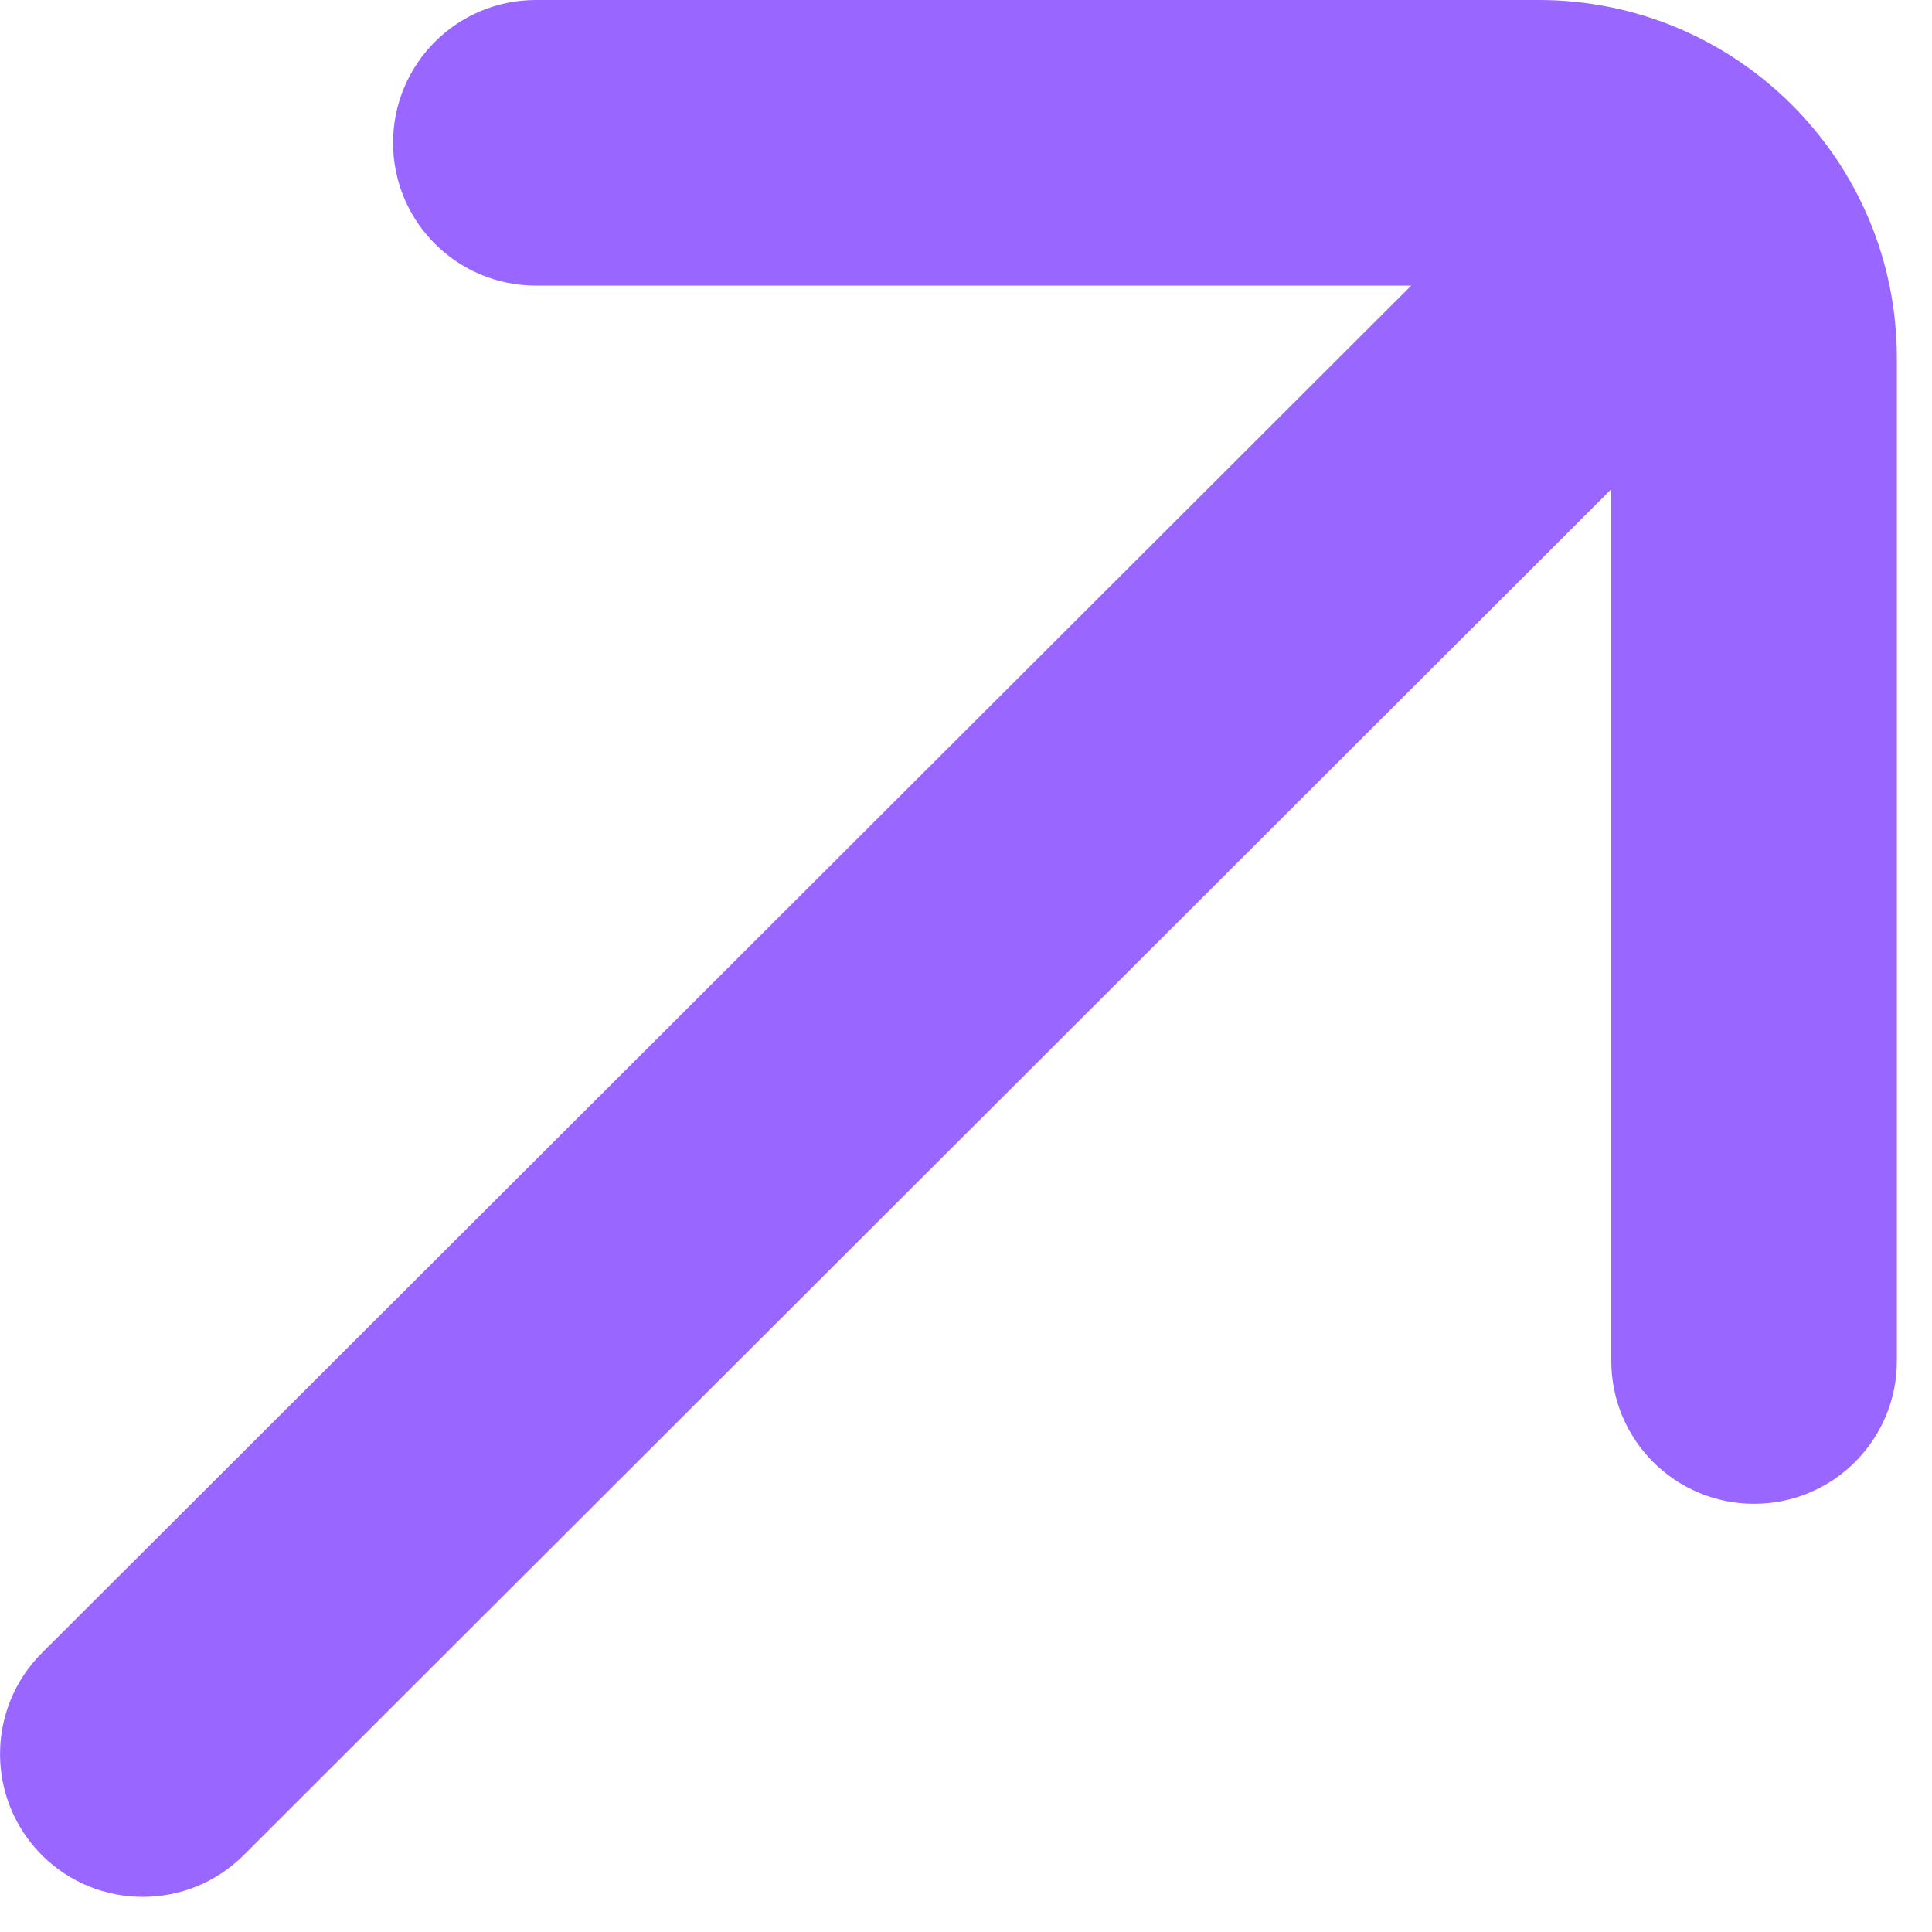
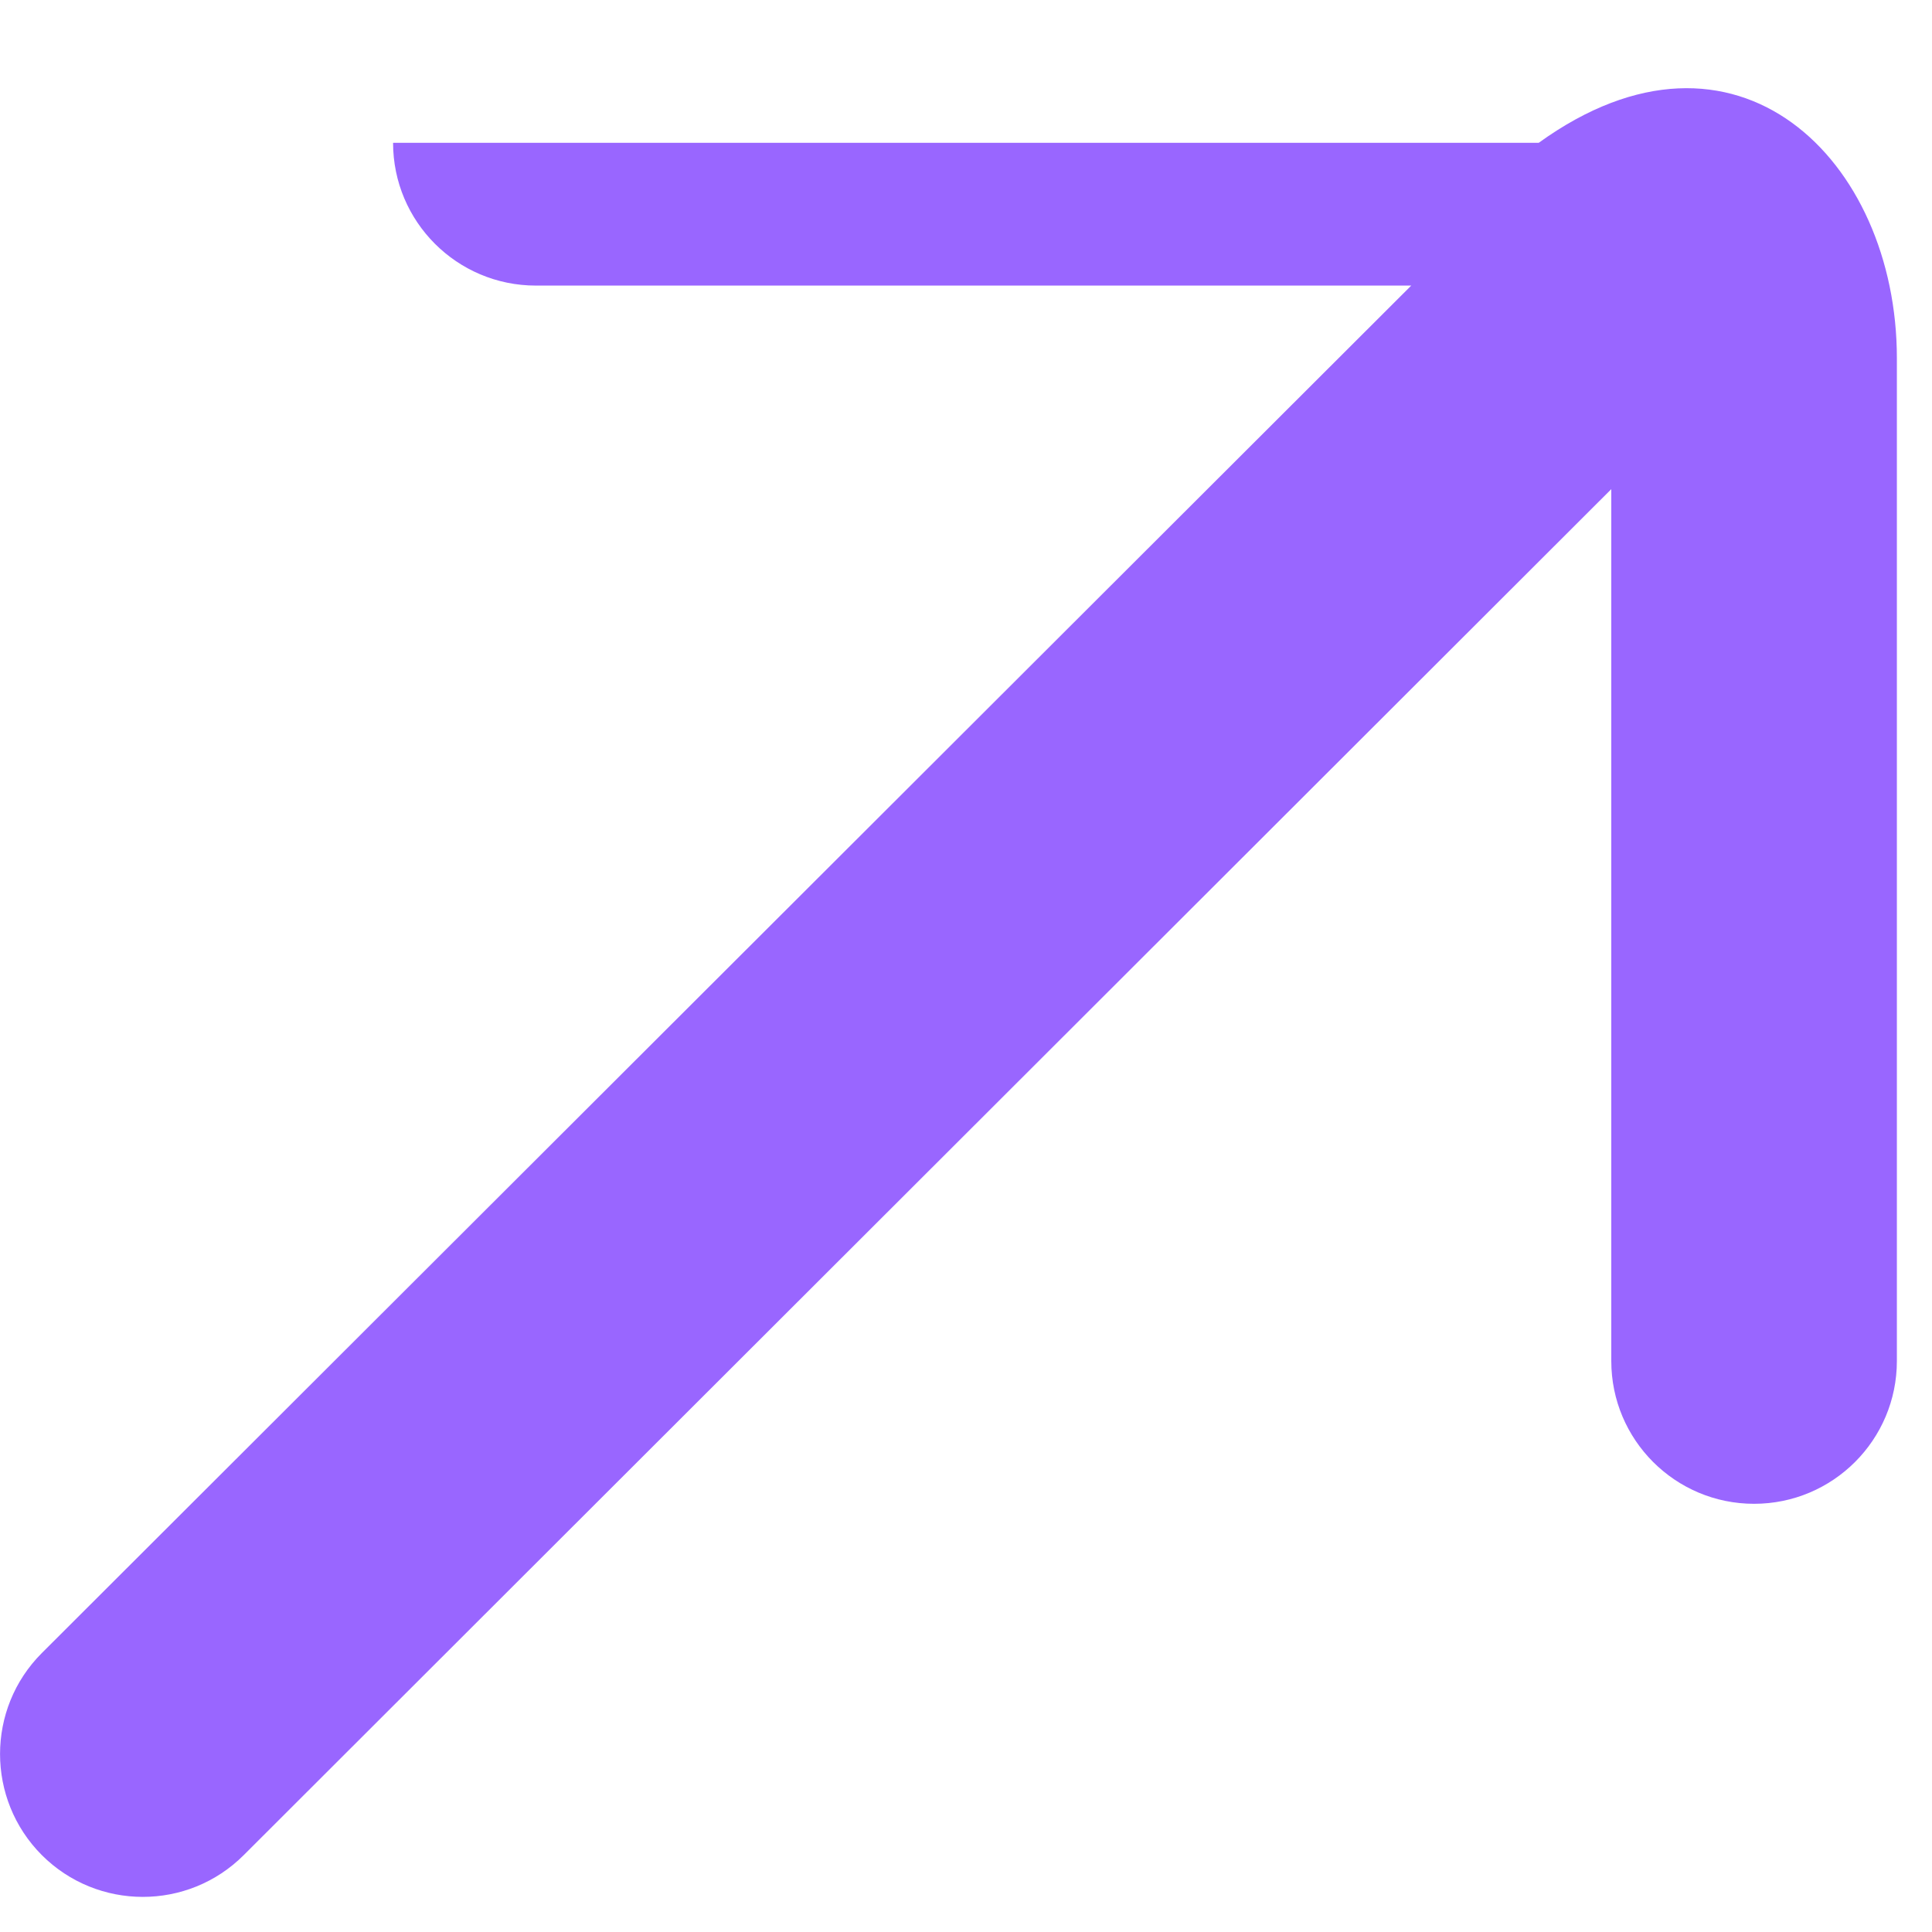
<svg xmlns="http://www.w3.org/2000/svg" fill="none" height="100%" overflow="visible" preserveAspectRatio="none" style="display: block;" viewBox="0 0 11 11" width="100%">
-   <path d="M9.174 7.749V2.785L1.388 10.562C1.07 10.88 0.555 10.879 0.238 10.562C-0.079 10.244 -0.079 9.729 0.238 9.412L8.035 1.626H3.051C2.602 1.626 2.238 1.262 2.238 0.813C2.238 0.364 2.602 4.80654e-08 3.051 0H8.761C9.887 1.95998e-05 10.8 0.913 10.8 2.039V7.749C10.8 8.198 10.436 8.562 9.987 8.562C9.538 8.562 9.174 8.198 9.174 7.749Z" fill="#9966FF" id="Vector" />
+   <path d="M9.174 7.749V2.785L1.388 10.562C1.07 10.88 0.555 10.879 0.238 10.562C-0.079 10.244 -0.079 9.729 0.238 9.412L8.035 1.626H3.051C2.602 1.626 2.238 1.262 2.238 0.813H8.761C9.887 1.95998e-05 10.8 0.913 10.8 2.039V7.749C10.8 8.198 10.436 8.562 9.987 8.562C9.538 8.562 9.174 8.198 9.174 7.749Z" fill="#9966FF" id="Vector" />
</svg>